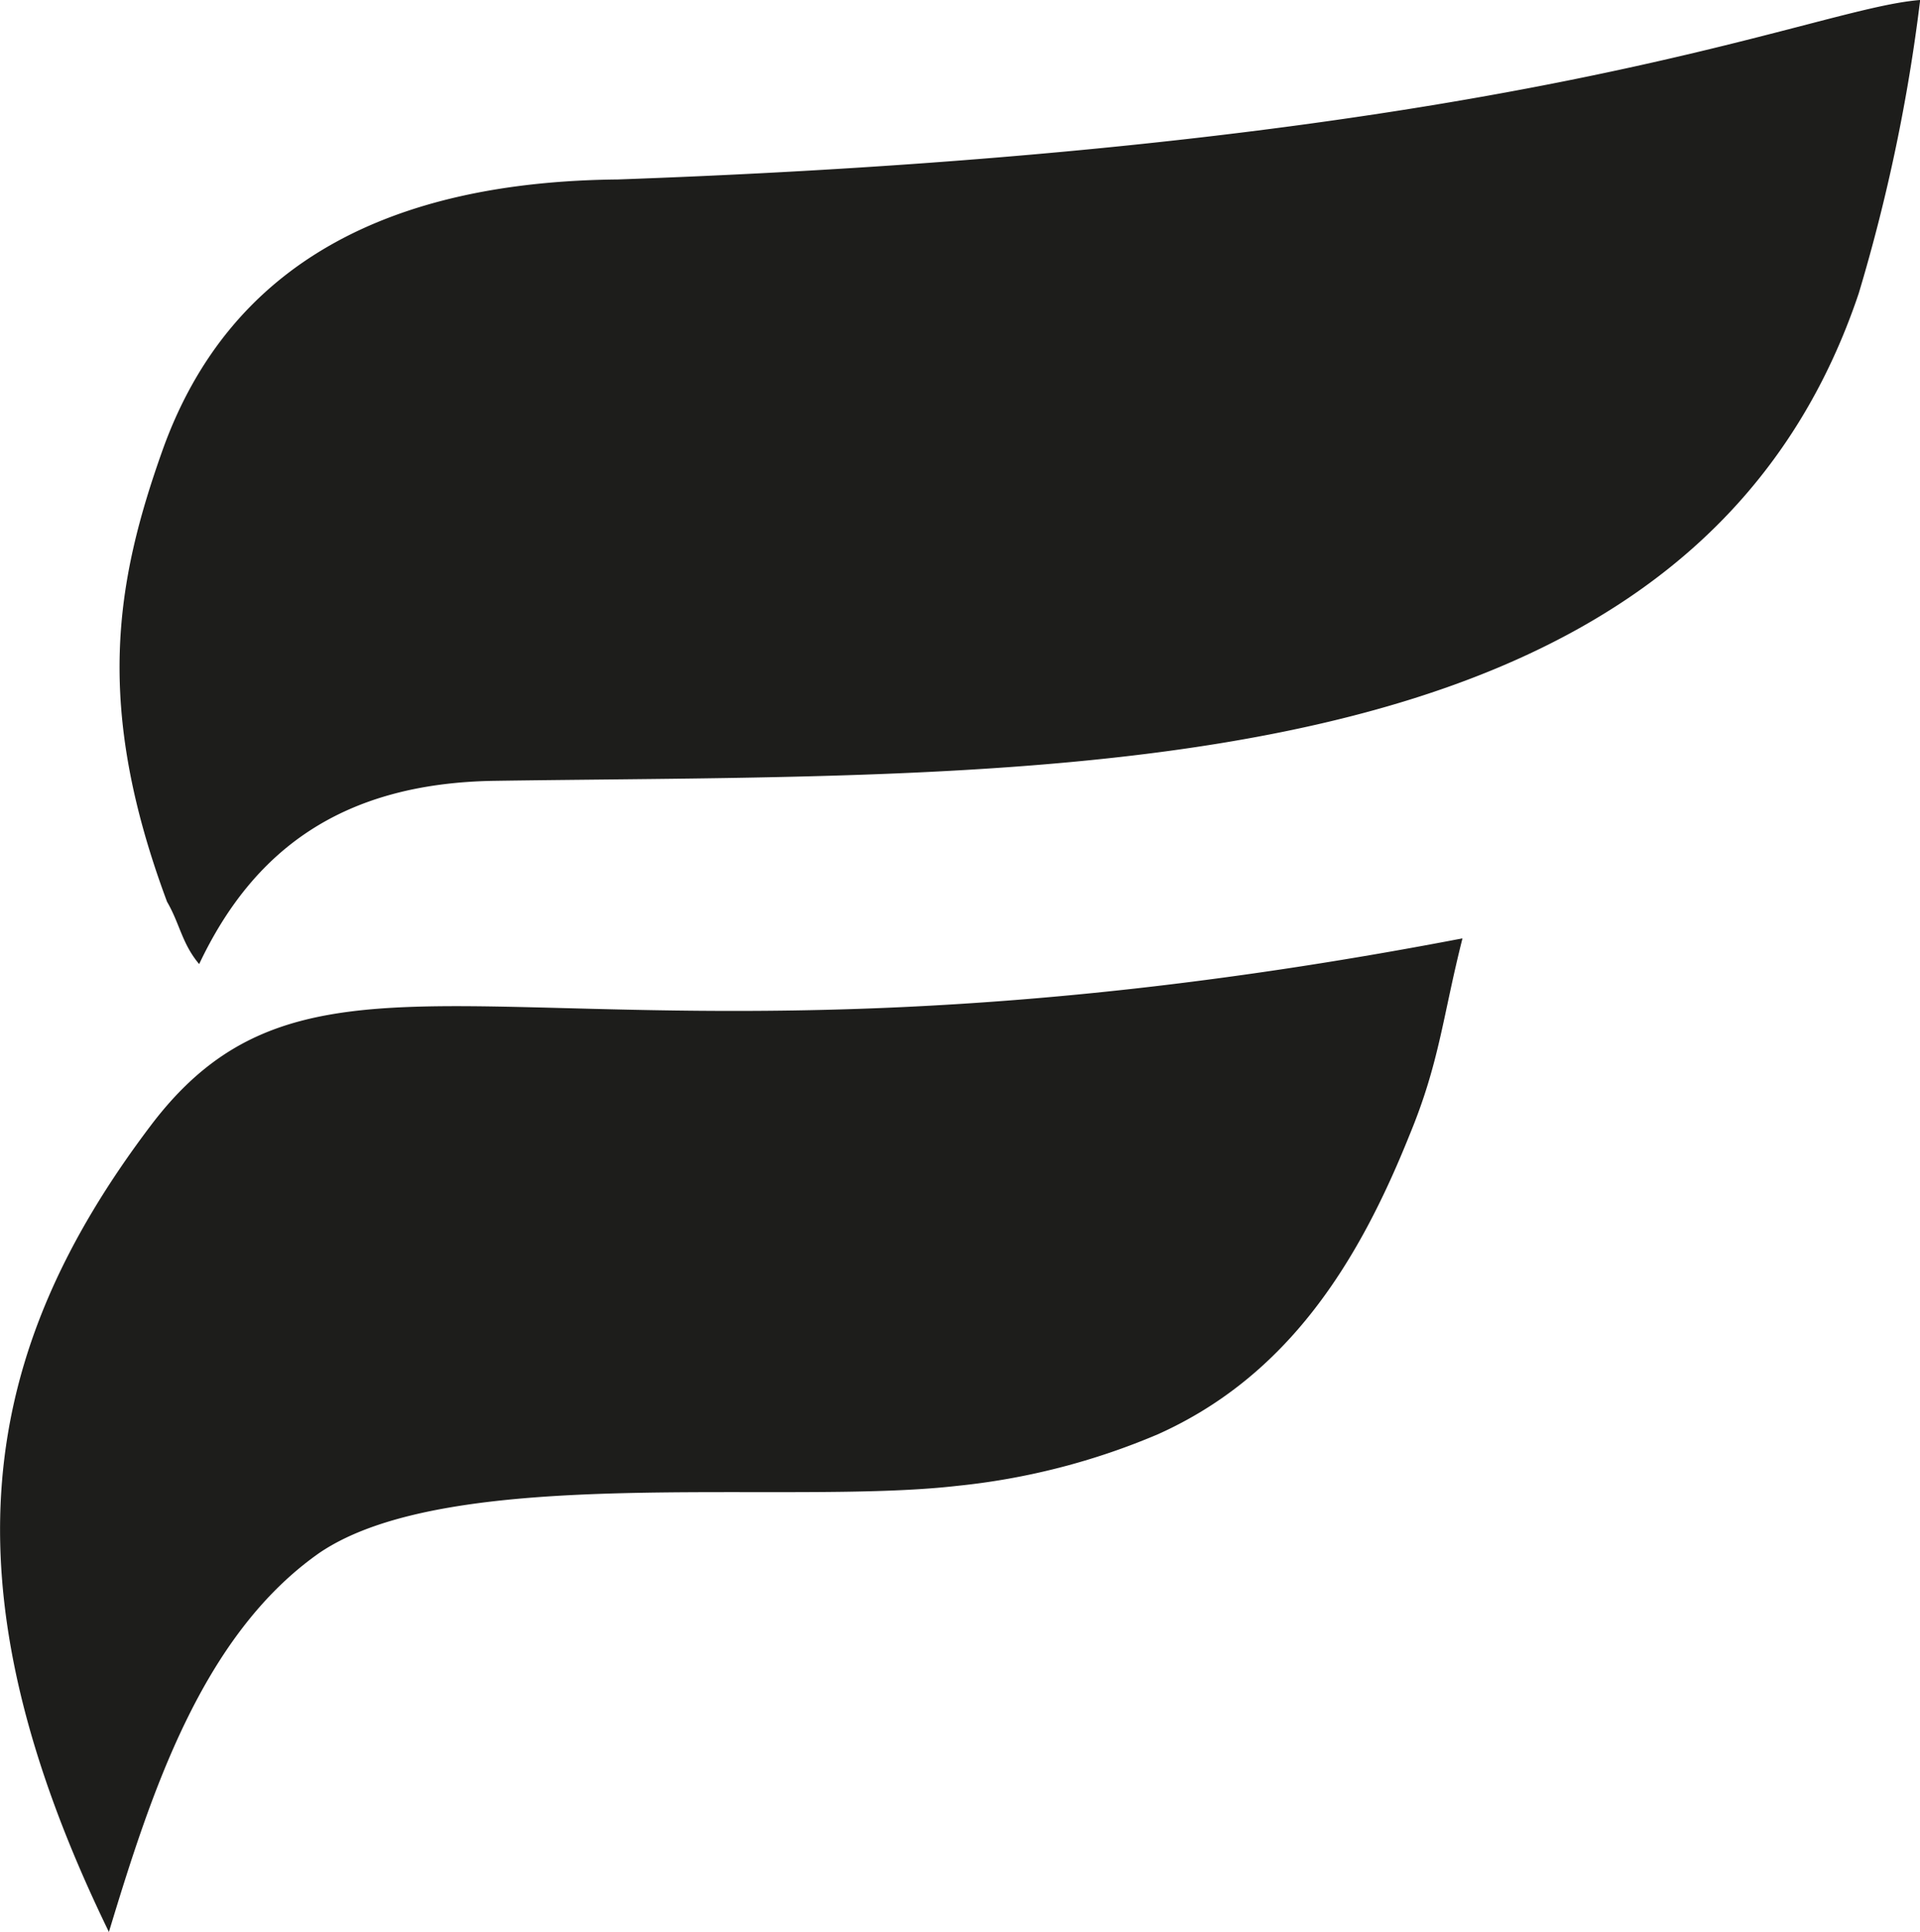
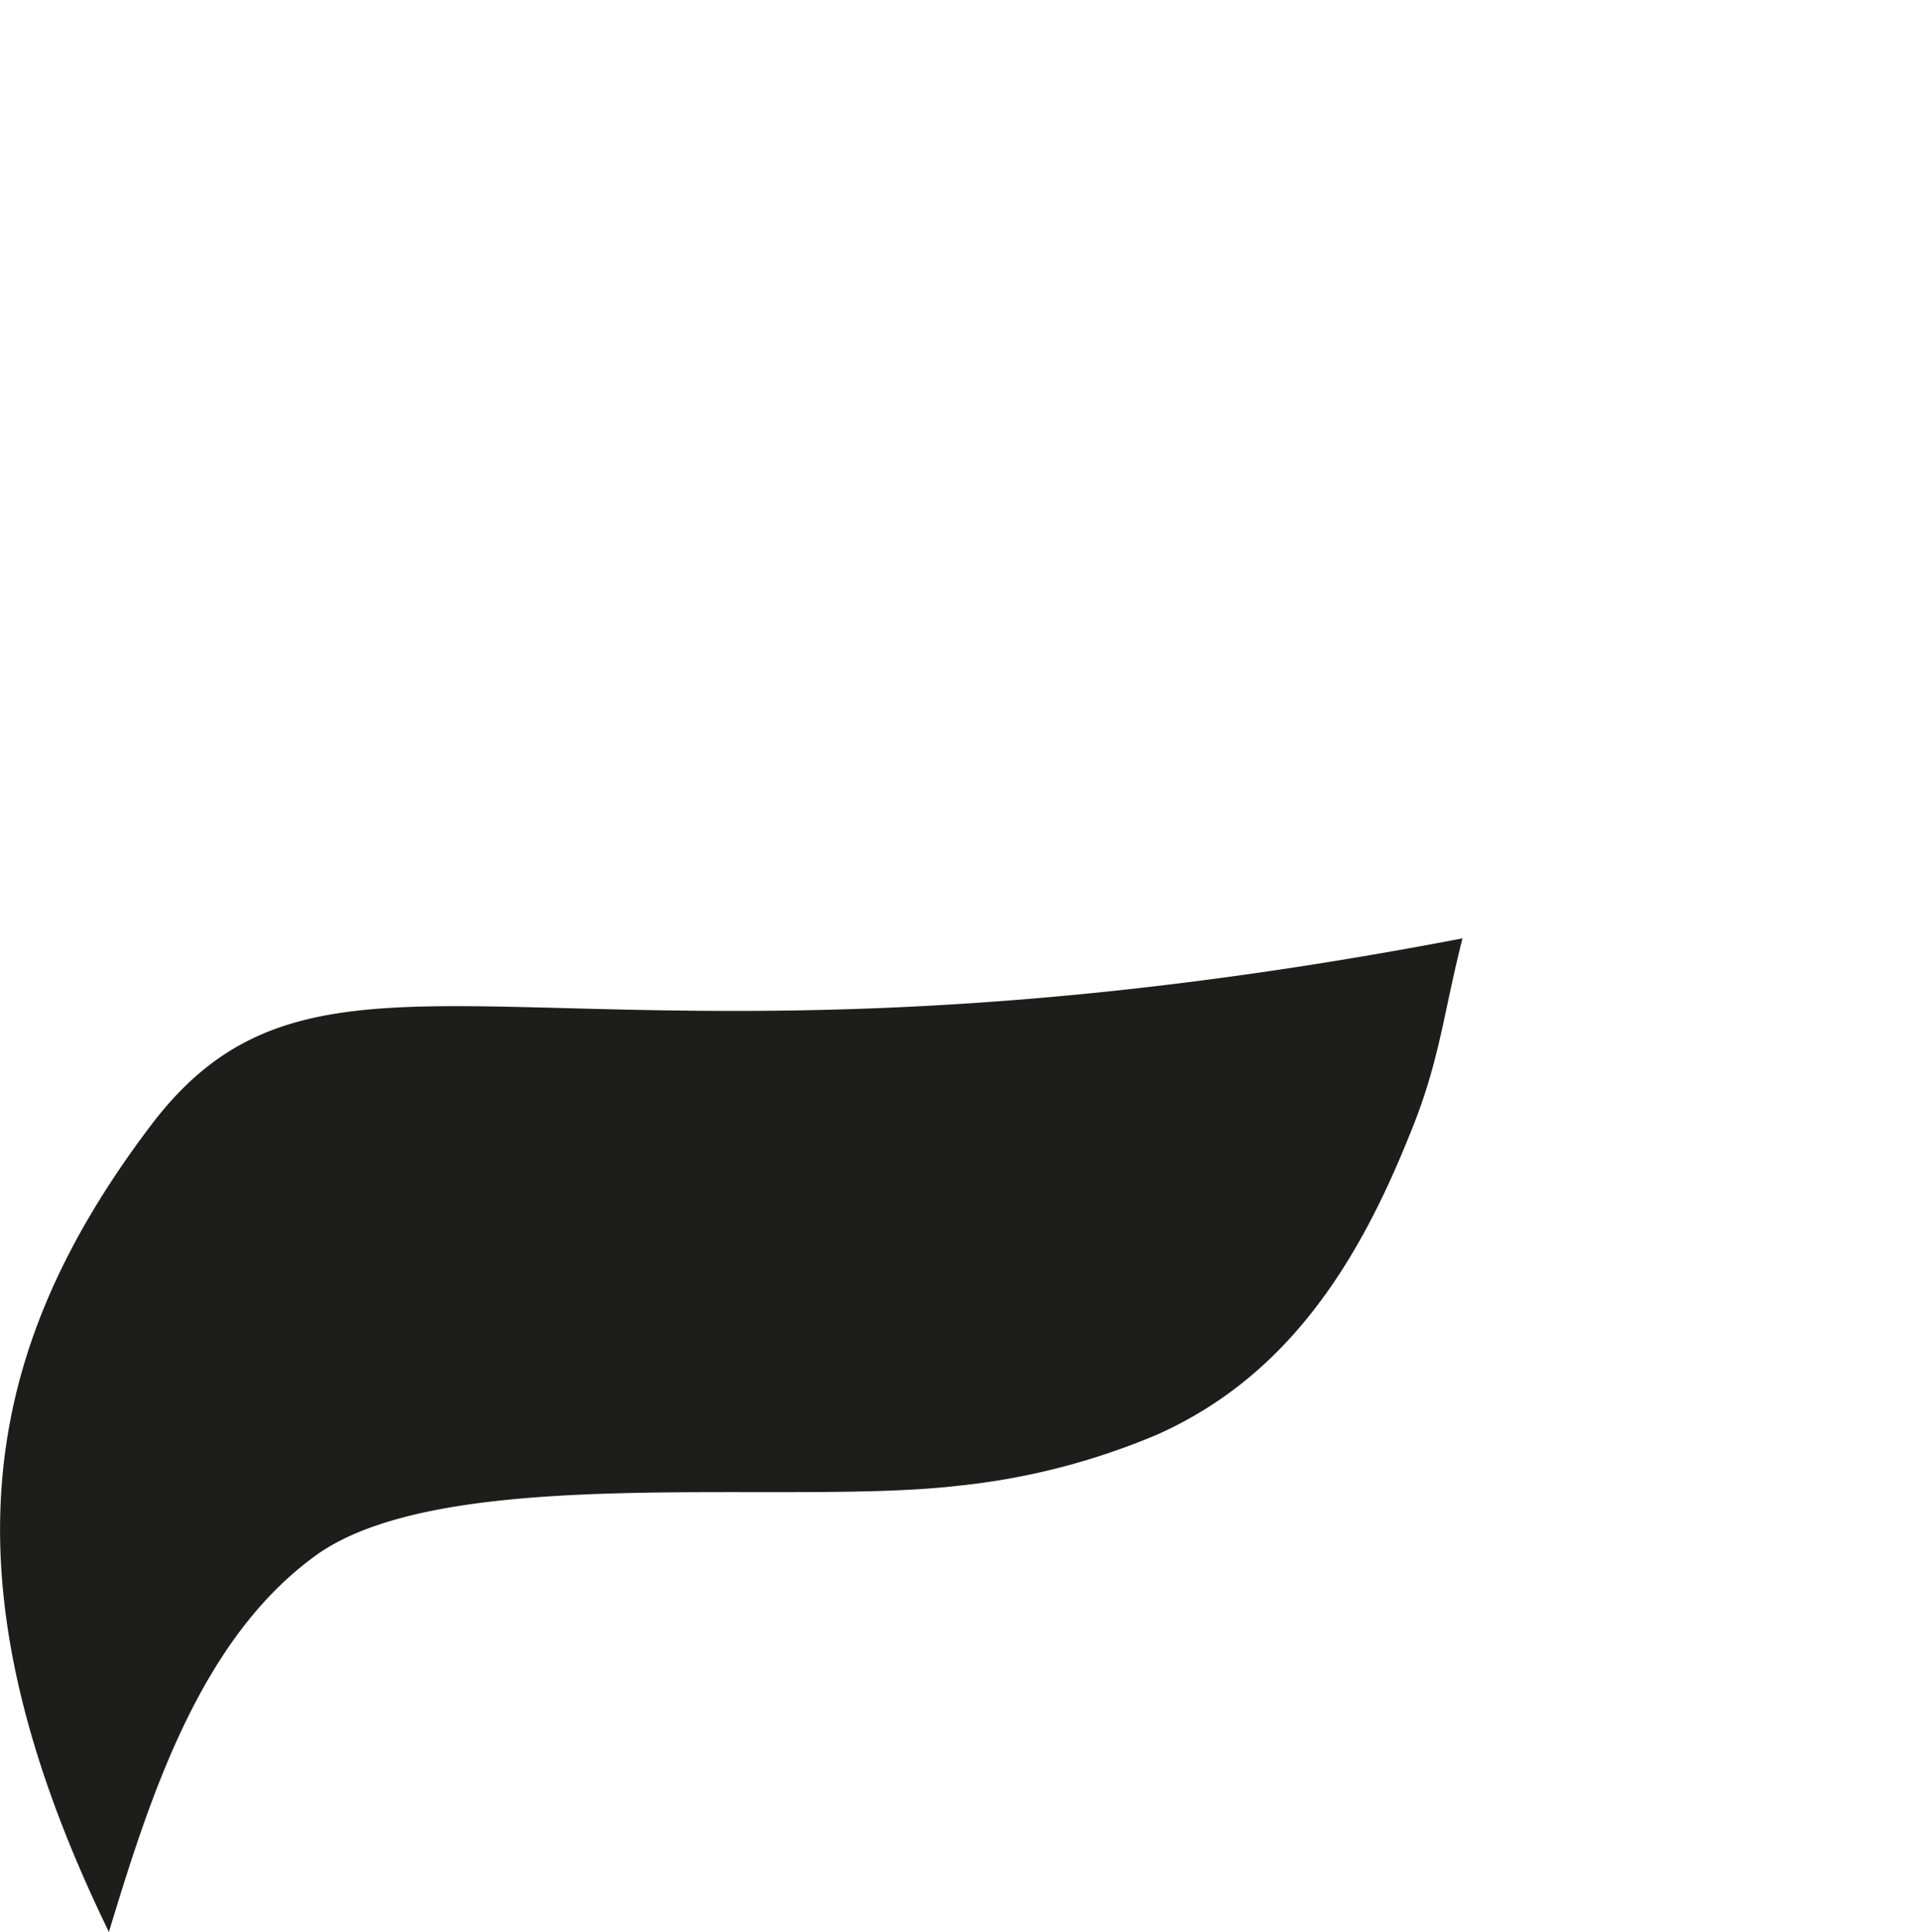
<svg xmlns="http://www.w3.org/2000/svg" id="Capa_1" data-name="Capa 1" viewBox="0 0 111.25 111.96">
  <defs>
    <style>.cls-1{fill:#1d1d1b;fill-rule:evenodd;}</style>
  </defs>
-   <path class="cls-1" d="M45,53.47c-8.84.13-14,4-17.13,10.62-1-1.19-1.12-2.34-1.86-3.61C21.79,49.15,23,42,25.78,34.22,29.69,23.4,39,18.75,52.13,18.62c52.38-1.87,69-9.9,75.46-10.4a102,102,0,0,1-3.56,17C114.14,54.65,76.55,53,45,53.47Z" transform="translate(-16.33 -8.22)" />
  <path class="cls-1" d="M98,74c-2.94,7.33-7,13.93-14.56,17.33a40,40,0,0,1-11.67,3c-10,1.15-29.27-1.32-36.93,3.88C28,103,25.05,112.24,22.64,120.18c-9.88-20.32-7.45-33.67,2.43-46.74,10.47-13.83,23.63-.8,76-10.84C99.92,67.15,99.74,69.8,98,74Z" transform="translate(-16.33 -8.22)" />
</svg>